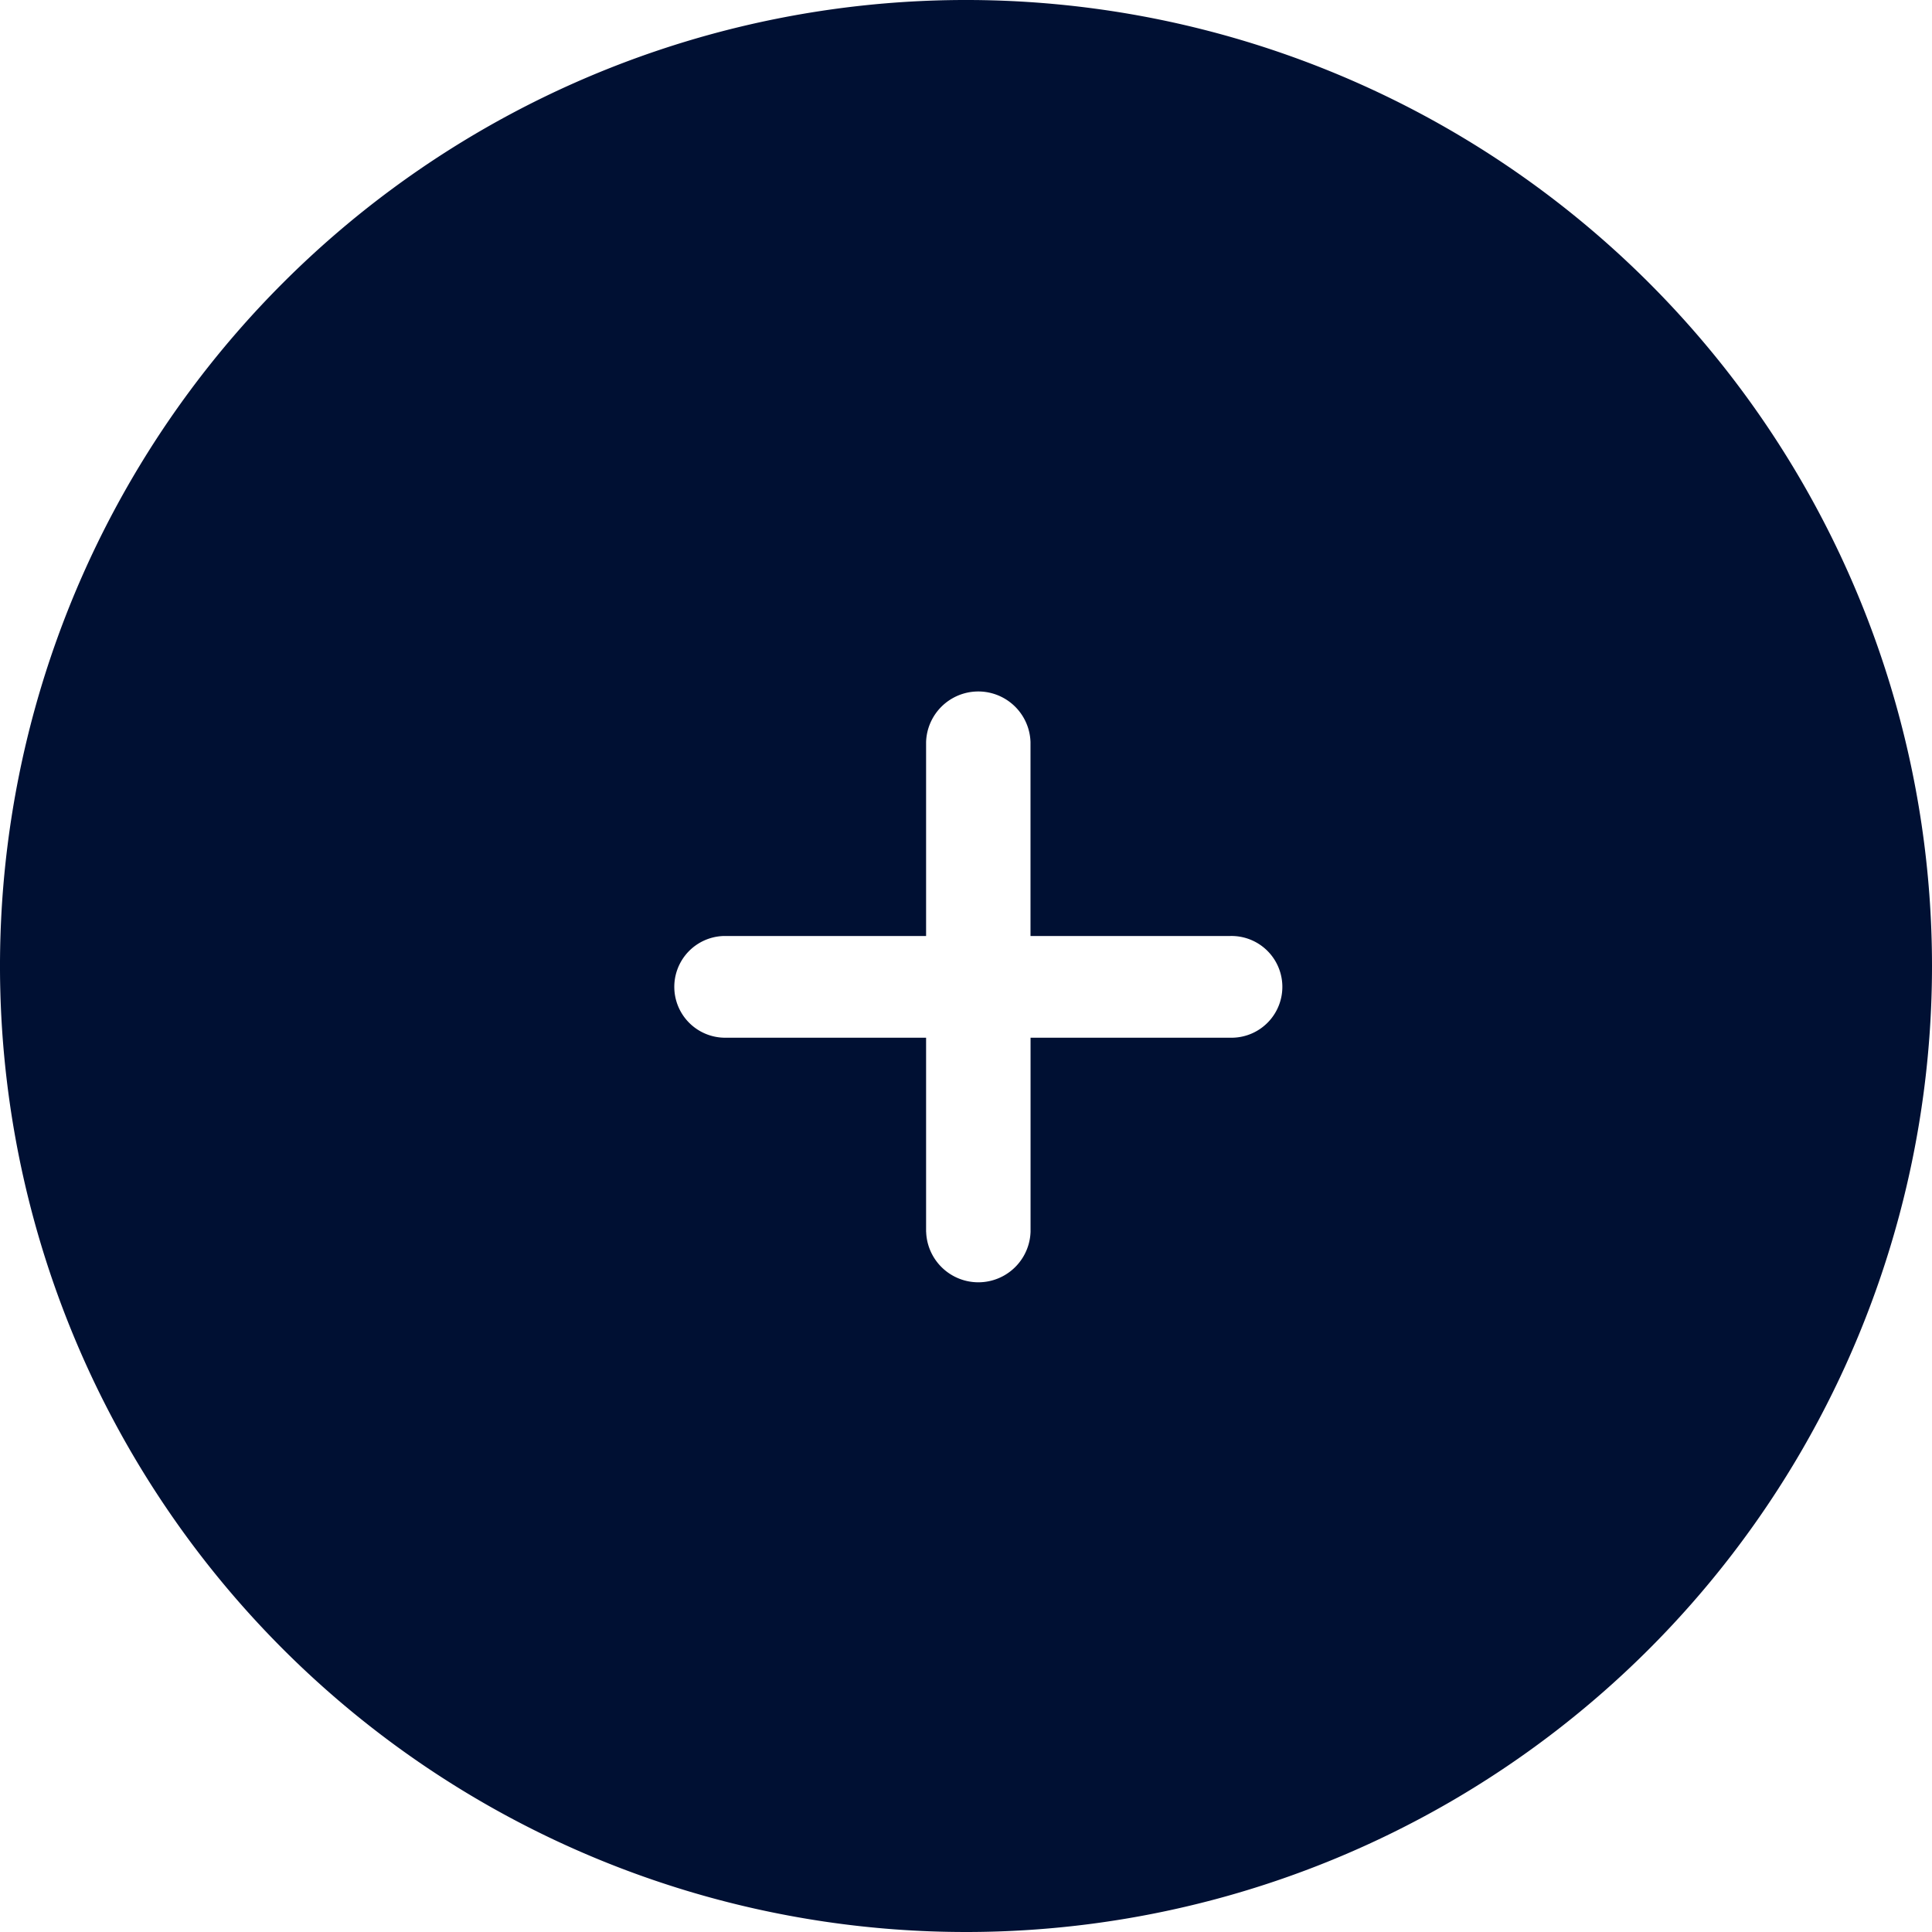
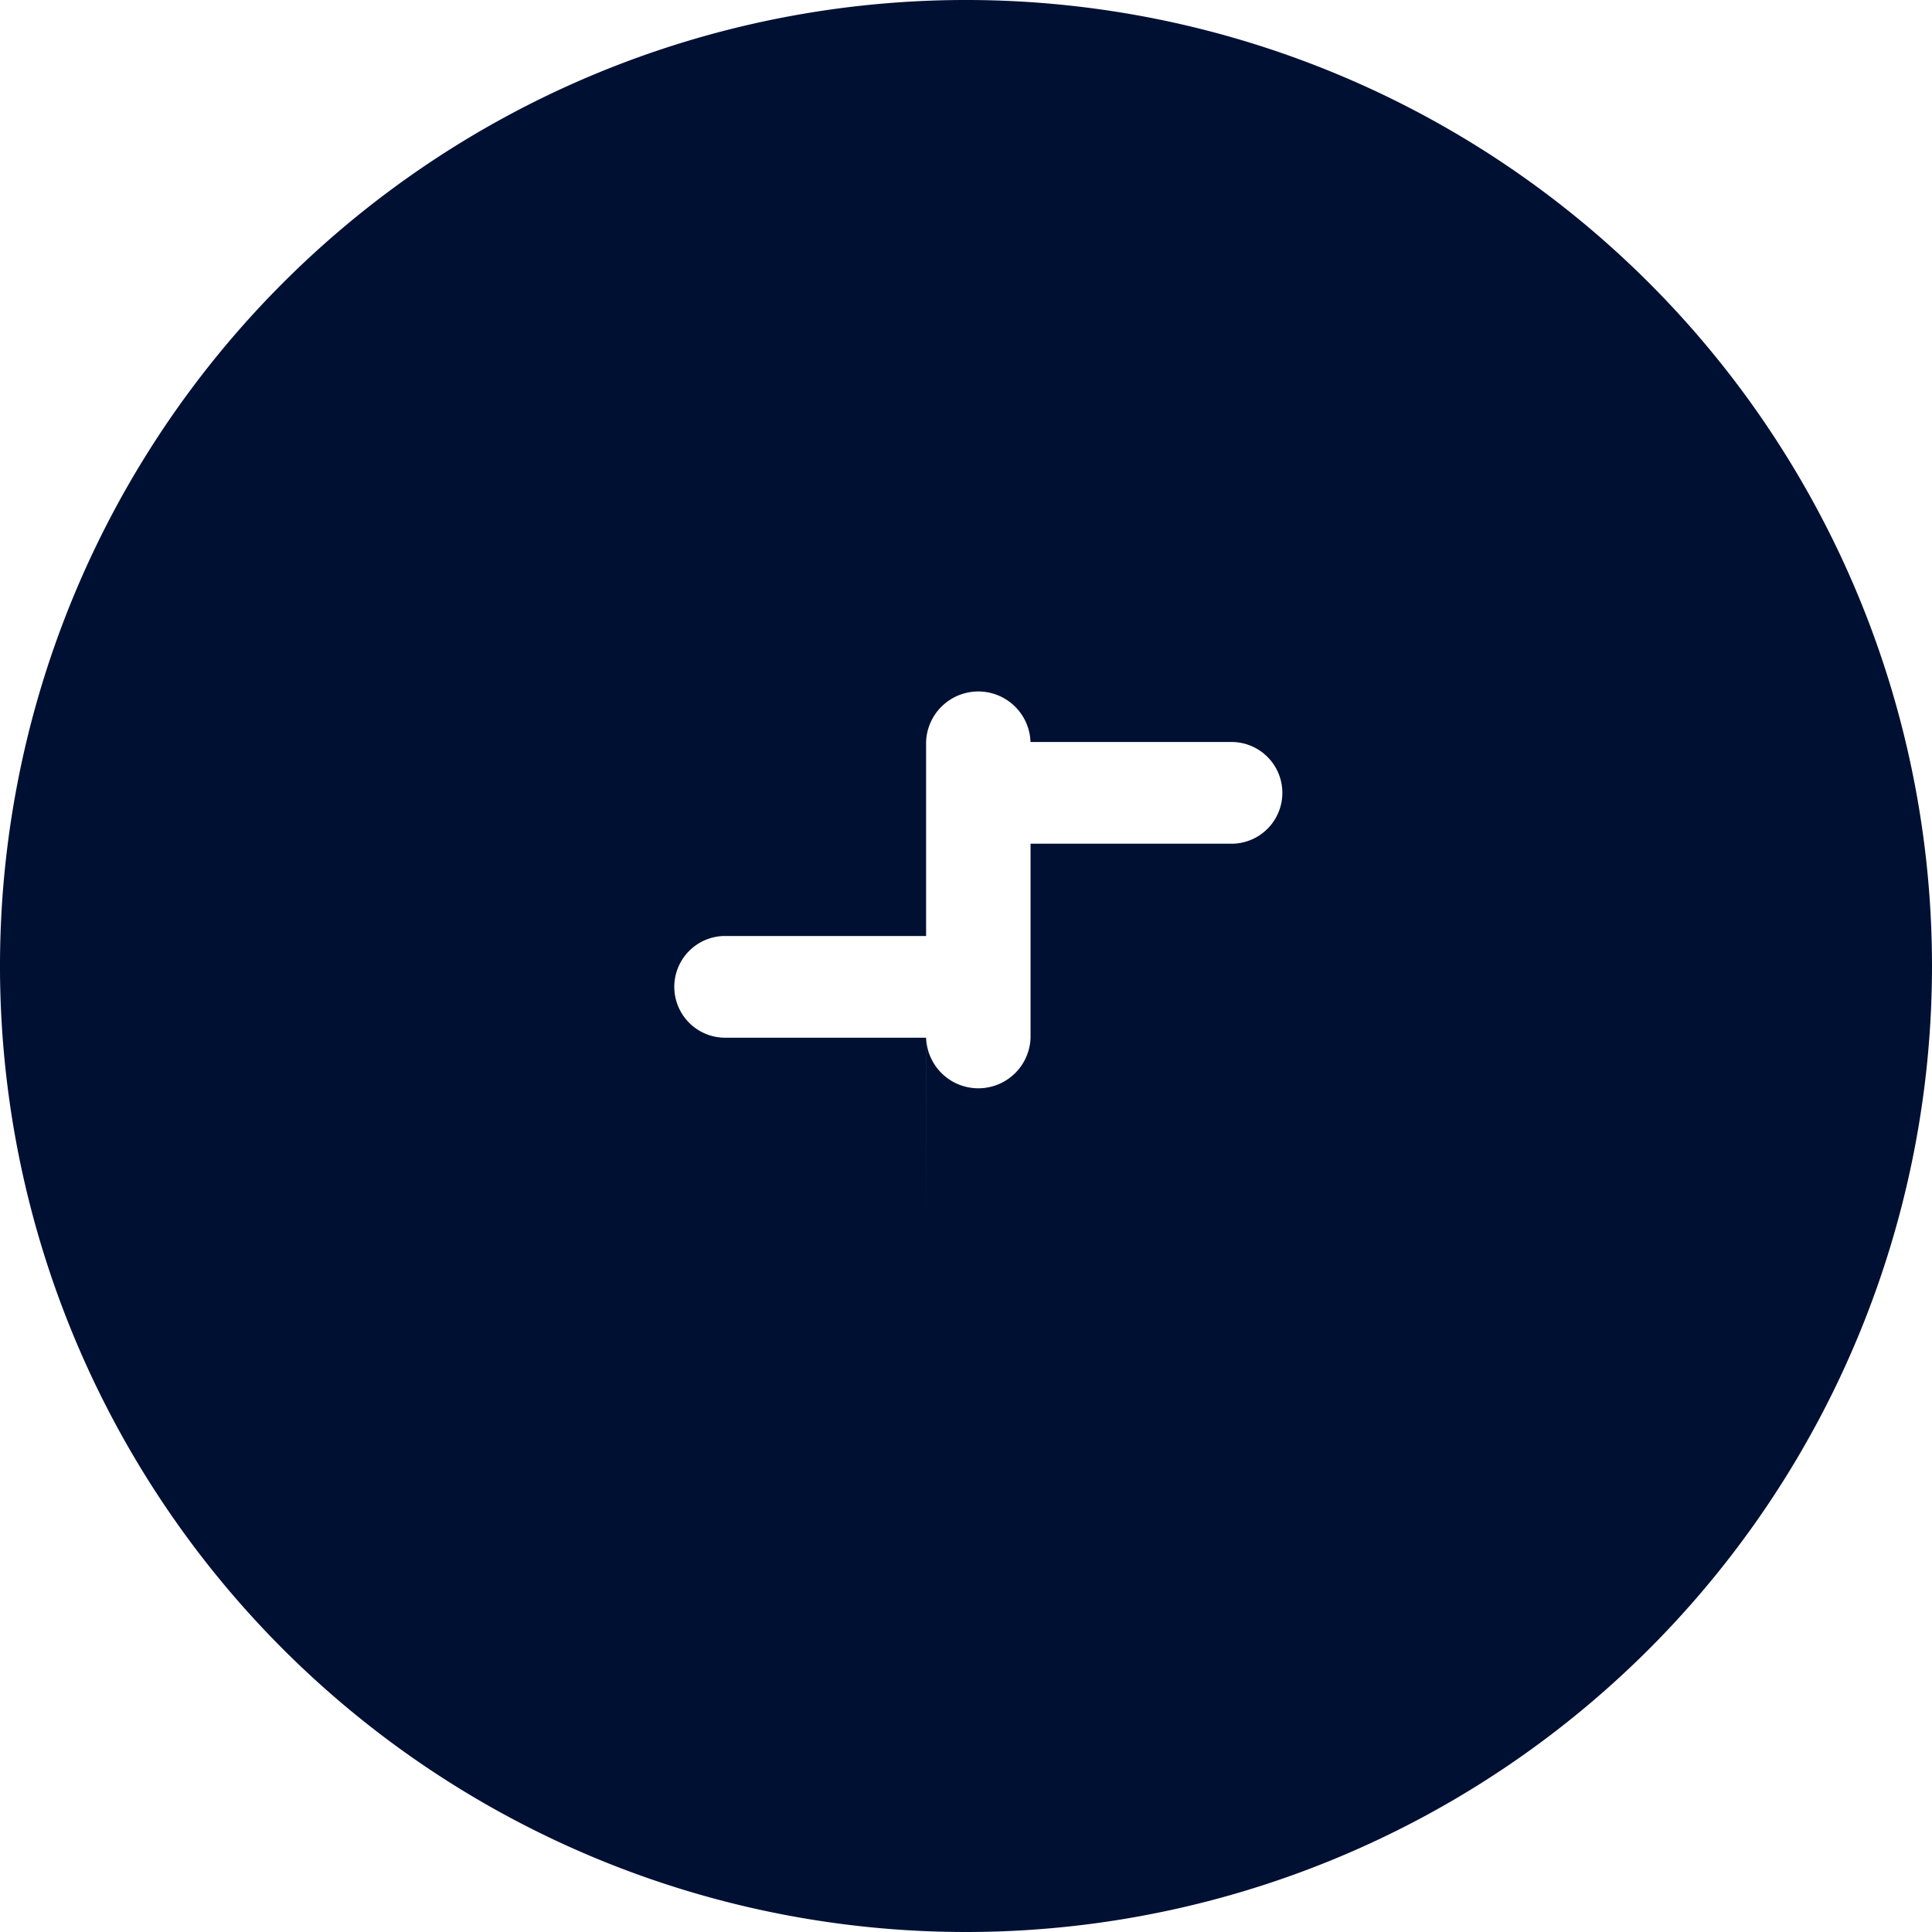
<svg xmlns="http://www.w3.org/2000/svg" id="Calque_1" data-name="Calque 1" viewBox="0 0 354.34 354.34">
  <defs>
    <style>.cls-1{fill:#001033;}</style>
  </defs>
-   <path class="cls-1" d="M354.33,177.18A177.17,177.17,0,1,0,177.15,354.34h0A177.18,177.18,0,0,0,354.33,177.18ZM169.84,225.91V190.32H133.28a9.33,9.33,0,0,1-.61-18.65h37.17V136.09a9.58,9.58,0,0,1,19.15,0v35.58h36.54a9.33,9.33,0,1,1,.61,18.65c-.2,0-.41,0-.61,0H189v35.59a9.58,9.58,0,0,1-19.15,0Z" transform="translate(0.01 0)" />
+   <path class="cls-1" d="M354.33,177.18A177.17,177.17,0,1,0,177.15,354.34h0A177.18,177.18,0,0,0,354.33,177.18ZM169.84,225.91V190.32H133.28a9.33,9.33,0,0,1-.61-18.65h37.17V136.09a9.58,9.58,0,0,1,19.15,0h36.54a9.33,9.33,0,1,1,.61,18.65c-.2,0-.41,0-.61,0H189v35.59a9.58,9.58,0,0,1-19.15,0Z" transform="translate(0.01 0)" />
</svg>